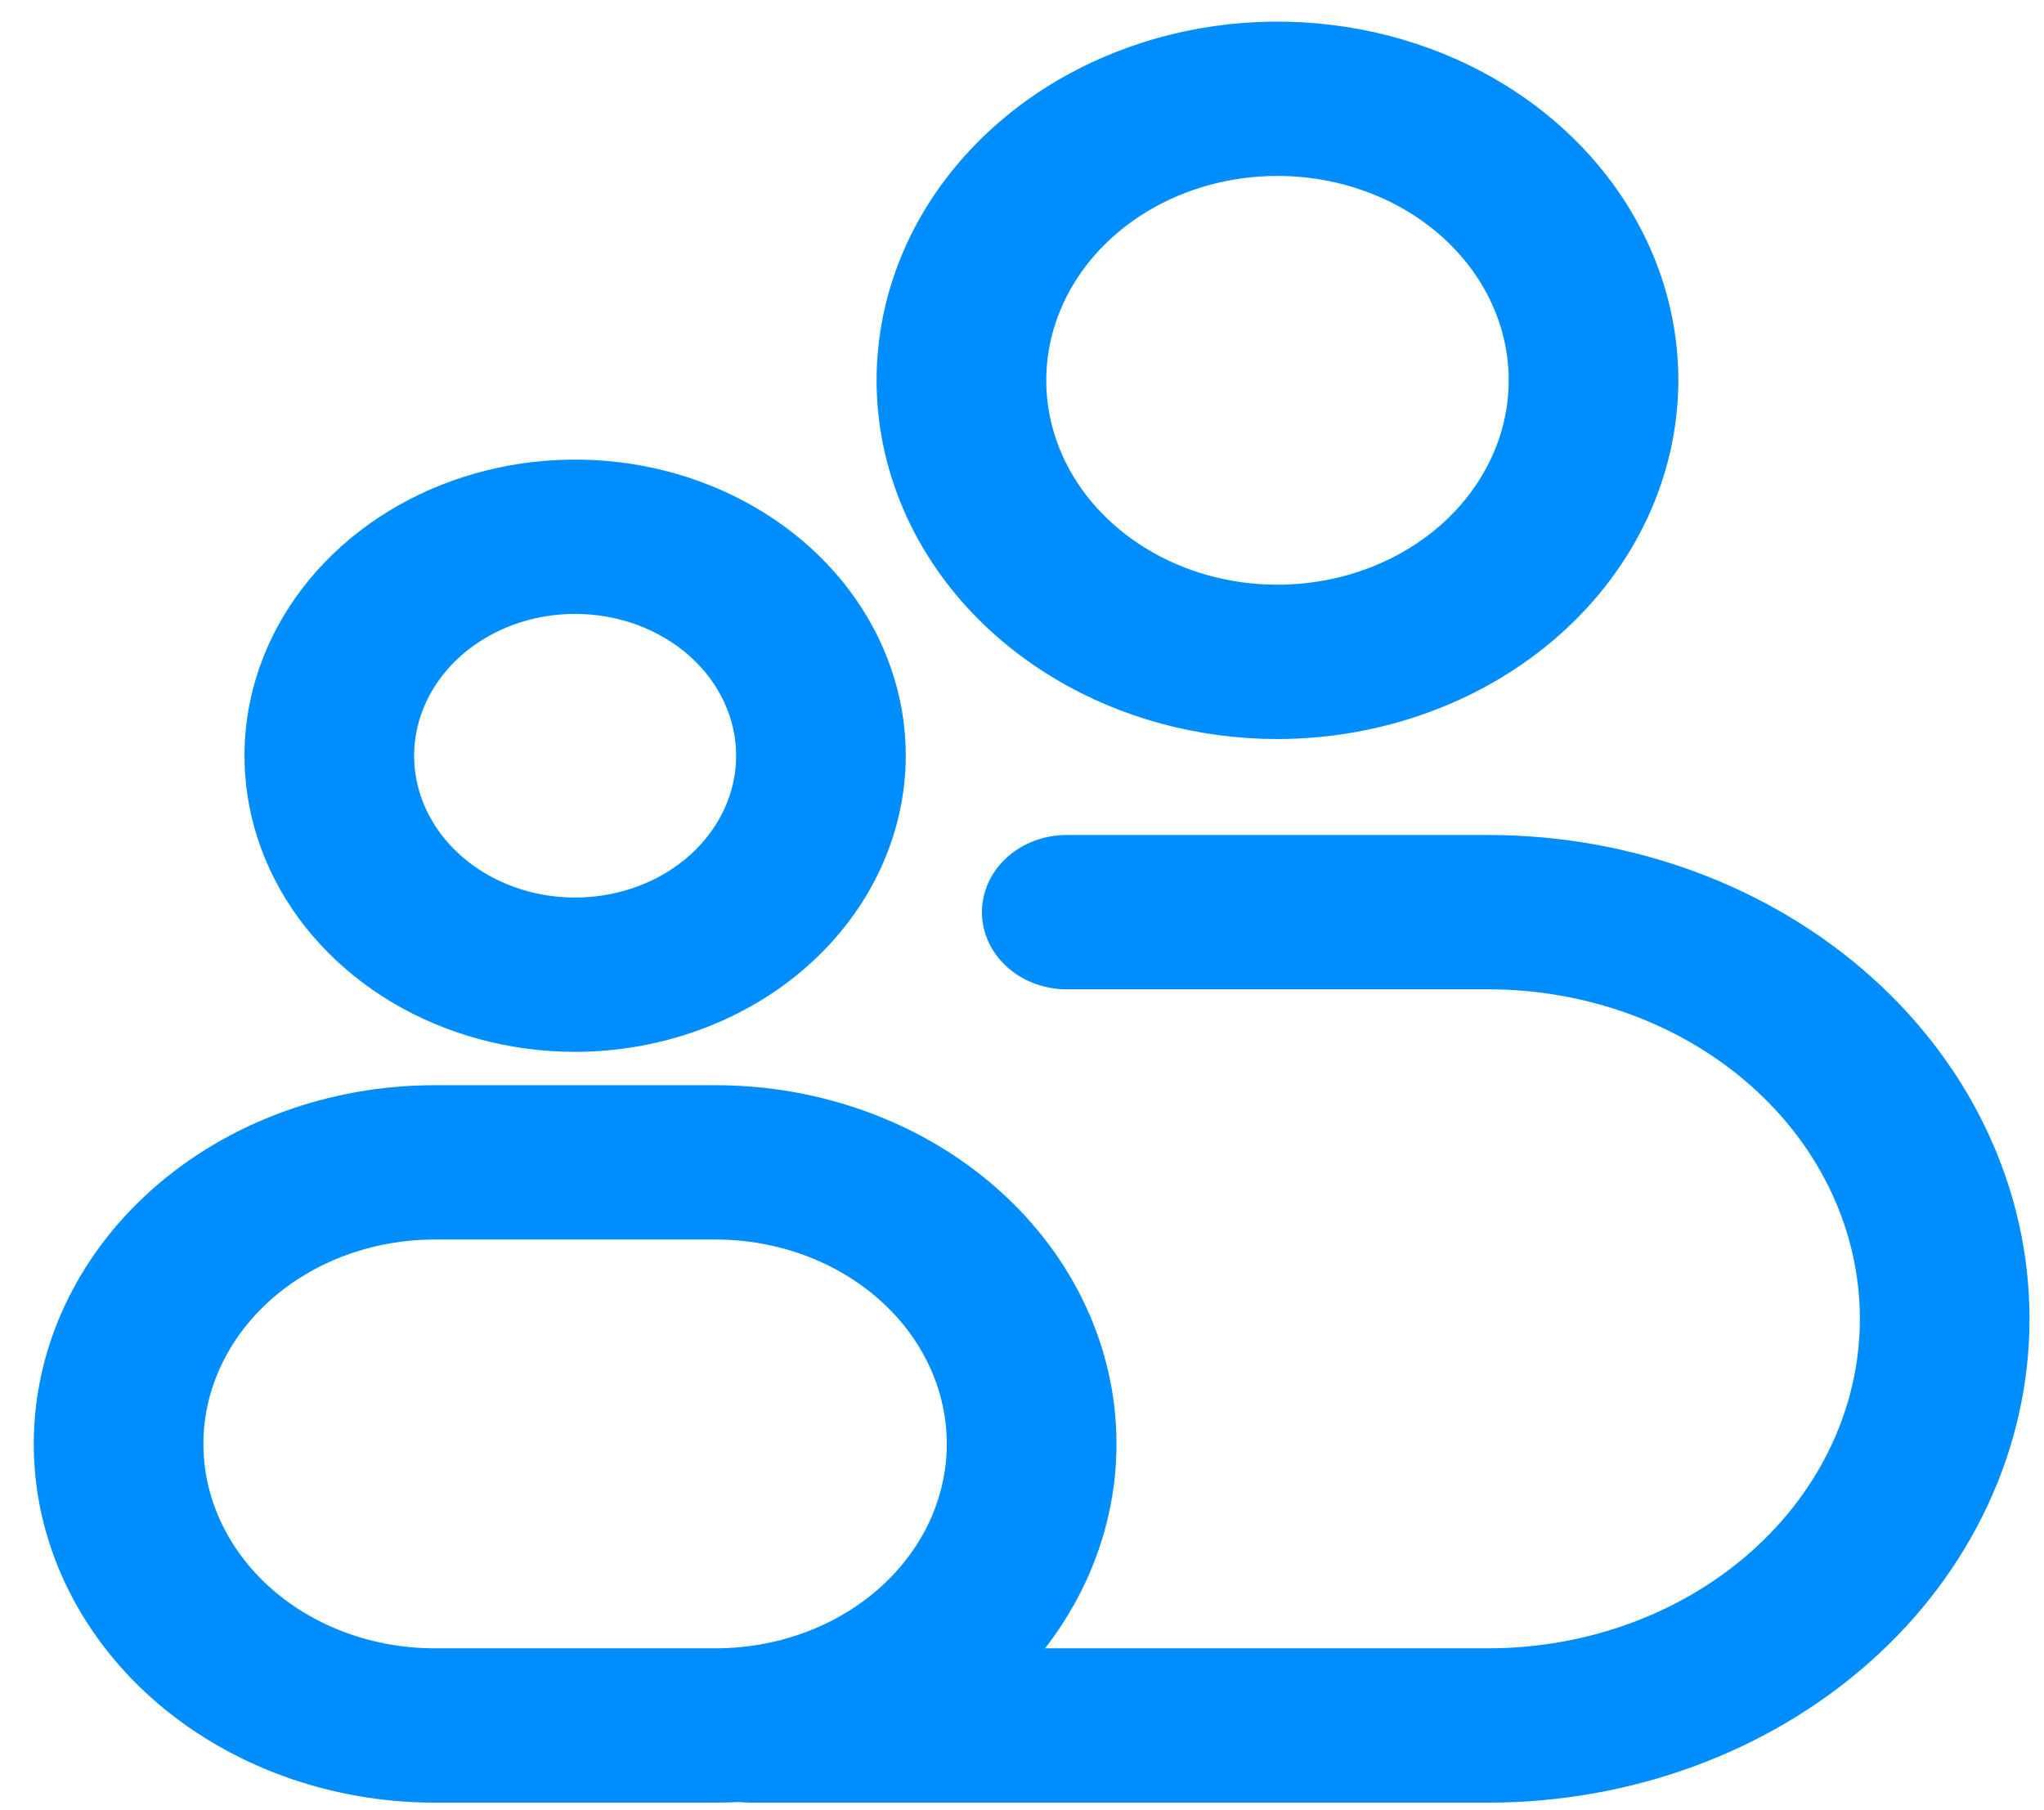
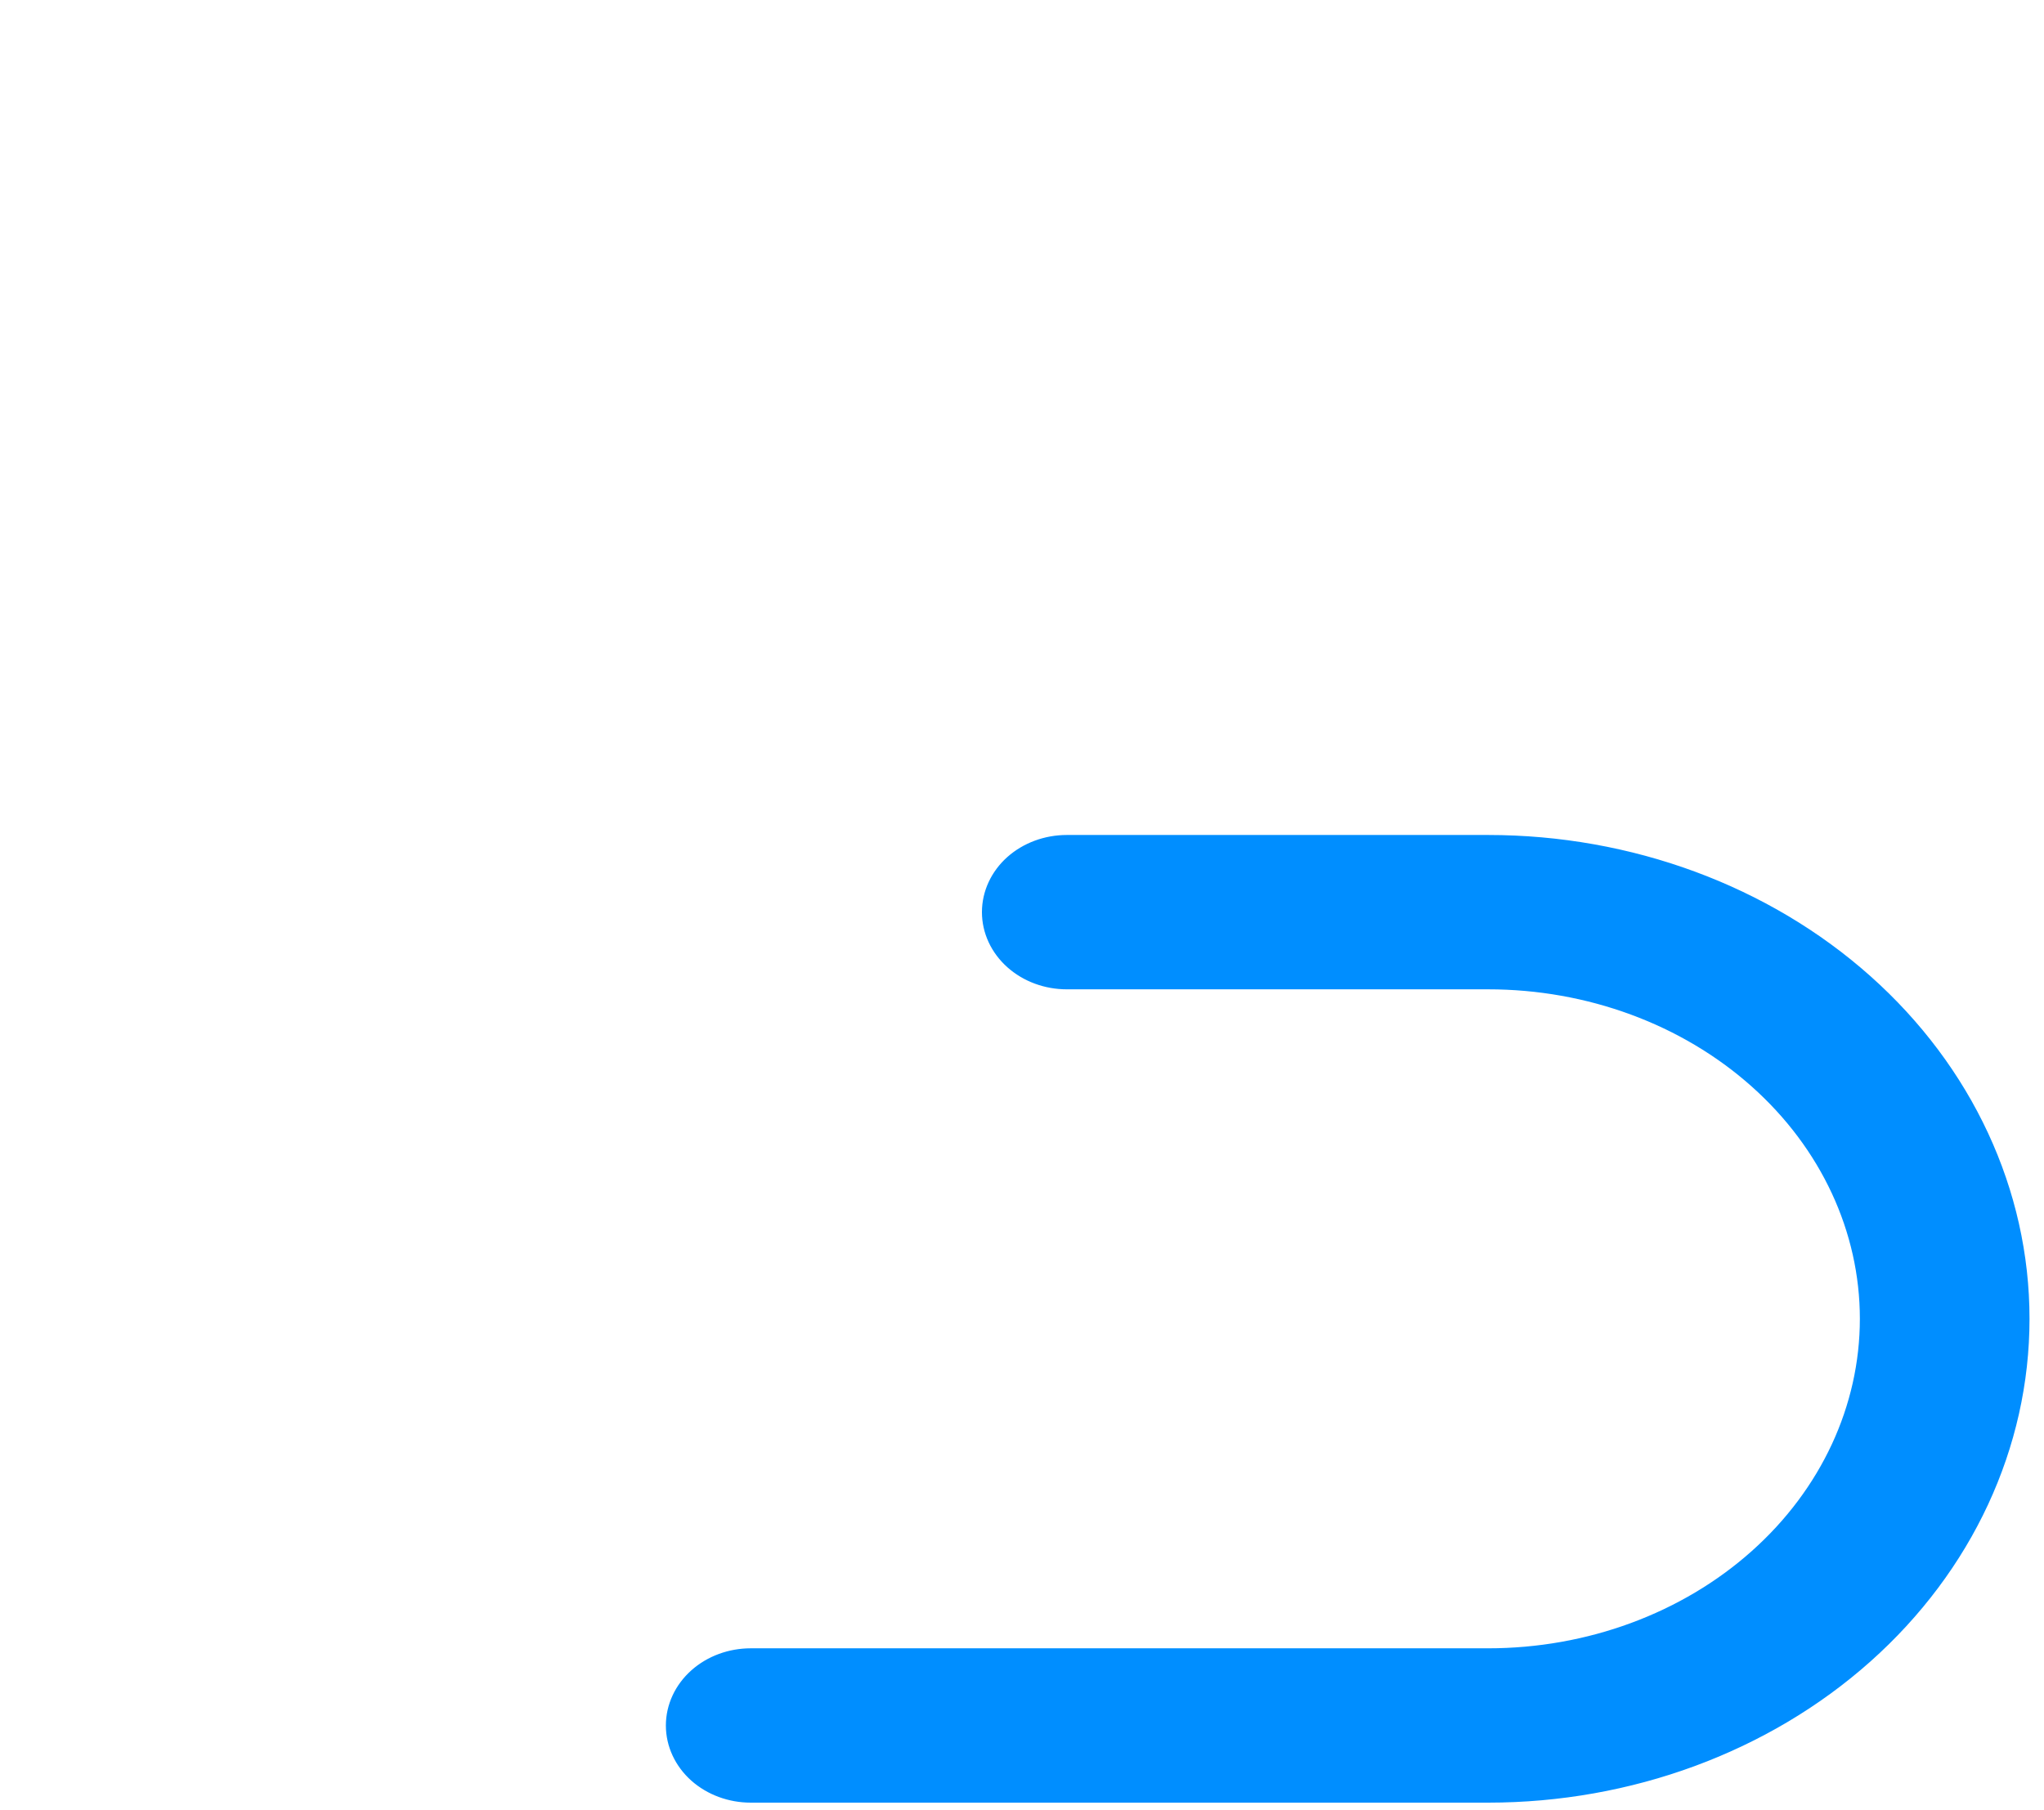
<svg xmlns="http://www.w3.org/2000/svg" width="35" height="31" viewBox="0 0 35 31" fill="none">
-   <path d="M9.848 17.888H9.848C11.311 17.885 12.716 17.366 13.754 16.441C14.793 15.515 15.382 14.258 15.385 12.942V12.941C15.385 11.96 15.058 11.002 14.448 10.188C13.838 9.375 12.972 8.743 11.962 8.37C10.952 7.997 9.842 7.9 8.77 8.09C7.699 8.28 6.713 8.748 5.938 9.439C5.163 10.13 4.633 11.011 4.418 11.974C4.203 12.936 4.314 13.934 4.735 14.839C5.156 15.745 5.867 16.516 6.777 17.058C7.687 17.599 8.756 17.888 9.848 17.888ZM21.874 12.531H21.875C23.657 12.528 25.367 11.896 26.631 10.77C27.896 9.644 28.611 8.113 28.614 6.513V6.513C28.614 5.319 28.216 4.154 27.474 3.164C26.732 2.175 25.679 1.405 24.449 0.951C23.219 0.498 21.867 0.379 20.562 0.61C19.258 0.841 18.057 1.412 17.114 2.253C16.171 3.093 15.526 4.166 15.265 5.336C15.004 6.506 15.138 7.719 15.65 8.821C16.162 9.922 17.028 10.861 18.136 11.52C19.243 12.18 20.544 12.531 21.874 12.531ZM8.242 10.822C8.716 10.539 9.275 10.388 9.848 10.388C10.228 10.388 10.604 10.455 10.955 10.584C11.306 10.714 11.624 10.903 11.891 11.141C12.158 11.379 12.369 11.66 12.512 11.969C12.656 12.278 12.73 12.608 12.73 12.941C12.73 13.443 12.563 13.935 12.248 14.355C11.933 14.775 11.484 15.104 10.955 15.299C10.427 15.494 9.845 15.545 9.283 15.446C8.722 15.346 8.207 15.101 7.805 14.742C7.403 14.384 7.131 13.929 7.021 13.437C6.911 12.945 6.967 12.434 7.184 11.969C7.4 11.504 7.767 11.104 8.242 10.822ZM19.6 3.502C20.272 3.102 21.064 2.888 21.874 2.888C22.962 2.888 24.003 3.273 24.768 3.955C25.532 4.636 25.959 5.557 25.959 6.513C25.959 7.226 25.721 7.925 25.274 8.521C24.827 9.118 24.19 9.584 23.442 9.86C22.694 10.136 21.87 10.209 21.075 10.068C20.28 9.927 19.552 9.58 18.981 9.071C18.411 8.563 18.024 7.918 17.868 7.217C17.712 6.517 17.792 5.791 18.099 5.131C18.406 4.47 18.928 3.902 19.6 3.502ZM7.443 30.745H12.253C14.036 30.745 15.749 30.114 17.014 28.988C18.279 27.86 18.993 26.328 18.993 24.727C18.993 23.126 18.279 21.594 17.014 20.467C15.749 19.34 14.036 18.709 12.253 18.709H7.443C5.66 18.709 3.947 19.34 2.682 20.467C1.417 21.594 0.703 23.126 0.703 24.727C0.703 26.328 1.417 27.86 2.682 28.988C3.947 30.114 5.66 30.745 7.443 30.745ZM4.549 22.169C5.315 21.487 6.355 21.102 7.443 21.102H12.253C13.341 21.102 14.381 21.487 15.146 22.169C15.911 22.85 16.337 23.771 16.337 24.727C16.337 25.684 15.911 26.604 15.146 27.286C14.381 27.967 13.341 28.352 12.253 28.352H7.443C6.355 28.352 5.315 27.967 4.549 27.286C3.785 26.604 3.358 25.684 3.358 24.727C3.358 23.771 3.785 22.85 4.549 22.169Z" fill="#008EFF" stroke="#008EFF" stroke-width="0.25" />
  <path d="M12.855 30.745H25.483C27.904 30.745 30.228 29.889 31.944 28.36C33.66 26.831 34.627 24.754 34.627 22.584C34.627 20.415 33.66 18.338 31.944 16.809C30.228 15.28 27.904 14.424 25.483 14.424H18.267C17.919 14.424 17.583 14.547 17.333 14.769C17.083 14.992 16.939 15.298 16.939 15.62C16.939 15.943 17.083 16.248 17.333 16.471C17.583 16.694 17.919 16.817 18.267 16.817H25.483C27.208 16.817 28.86 17.427 30.076 18.511C31.292 19.594 31.972 21.06 31.972 22.584C31.972 24.109 31.292 25.575 30.076 26.658C28.86 27.742 27.208 28.352 25.483 28.352H12.855C12.507 28.352 12.171 28.475 11.921 28.698C11.671 28.921 11.527 29.227 11.527 29.549C11.527 29.871 11.671 30.177 11.921 30.4C12.171 30.622 12.507 30.745 12.855 30.745Z" fill="#008EFF" stroke="#008EFF" stroke-width="0.25" />
</svg>